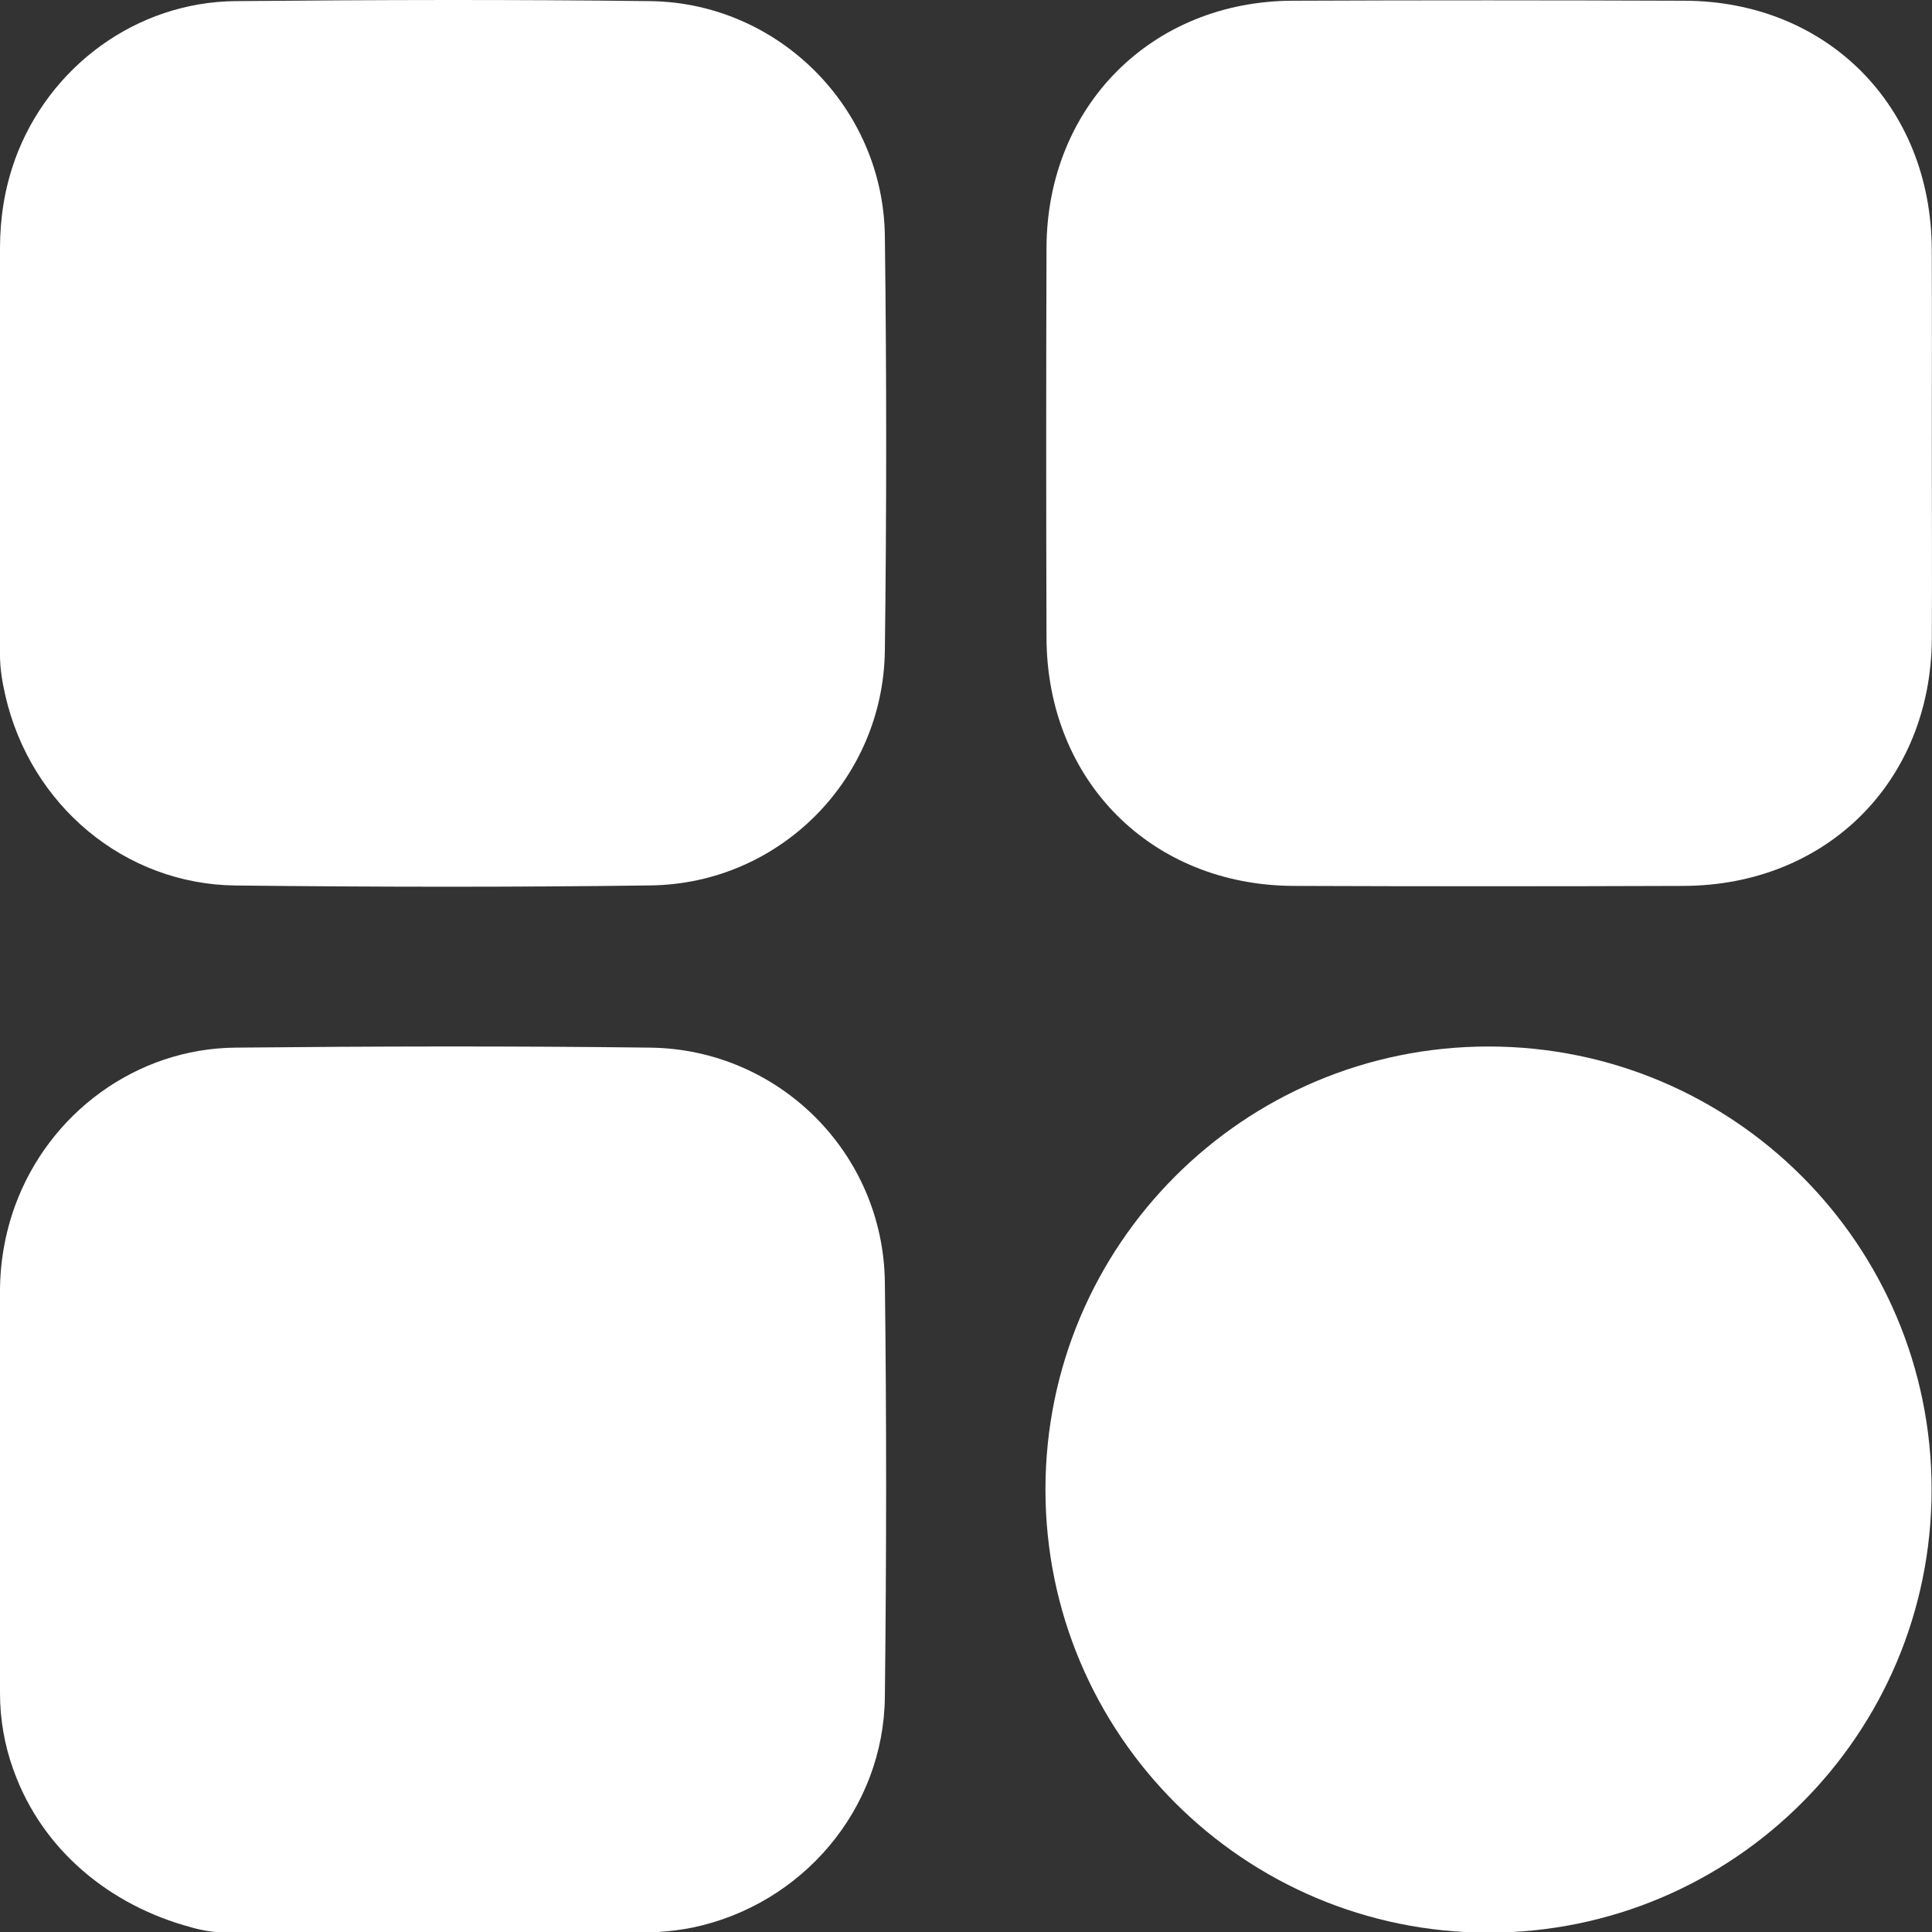
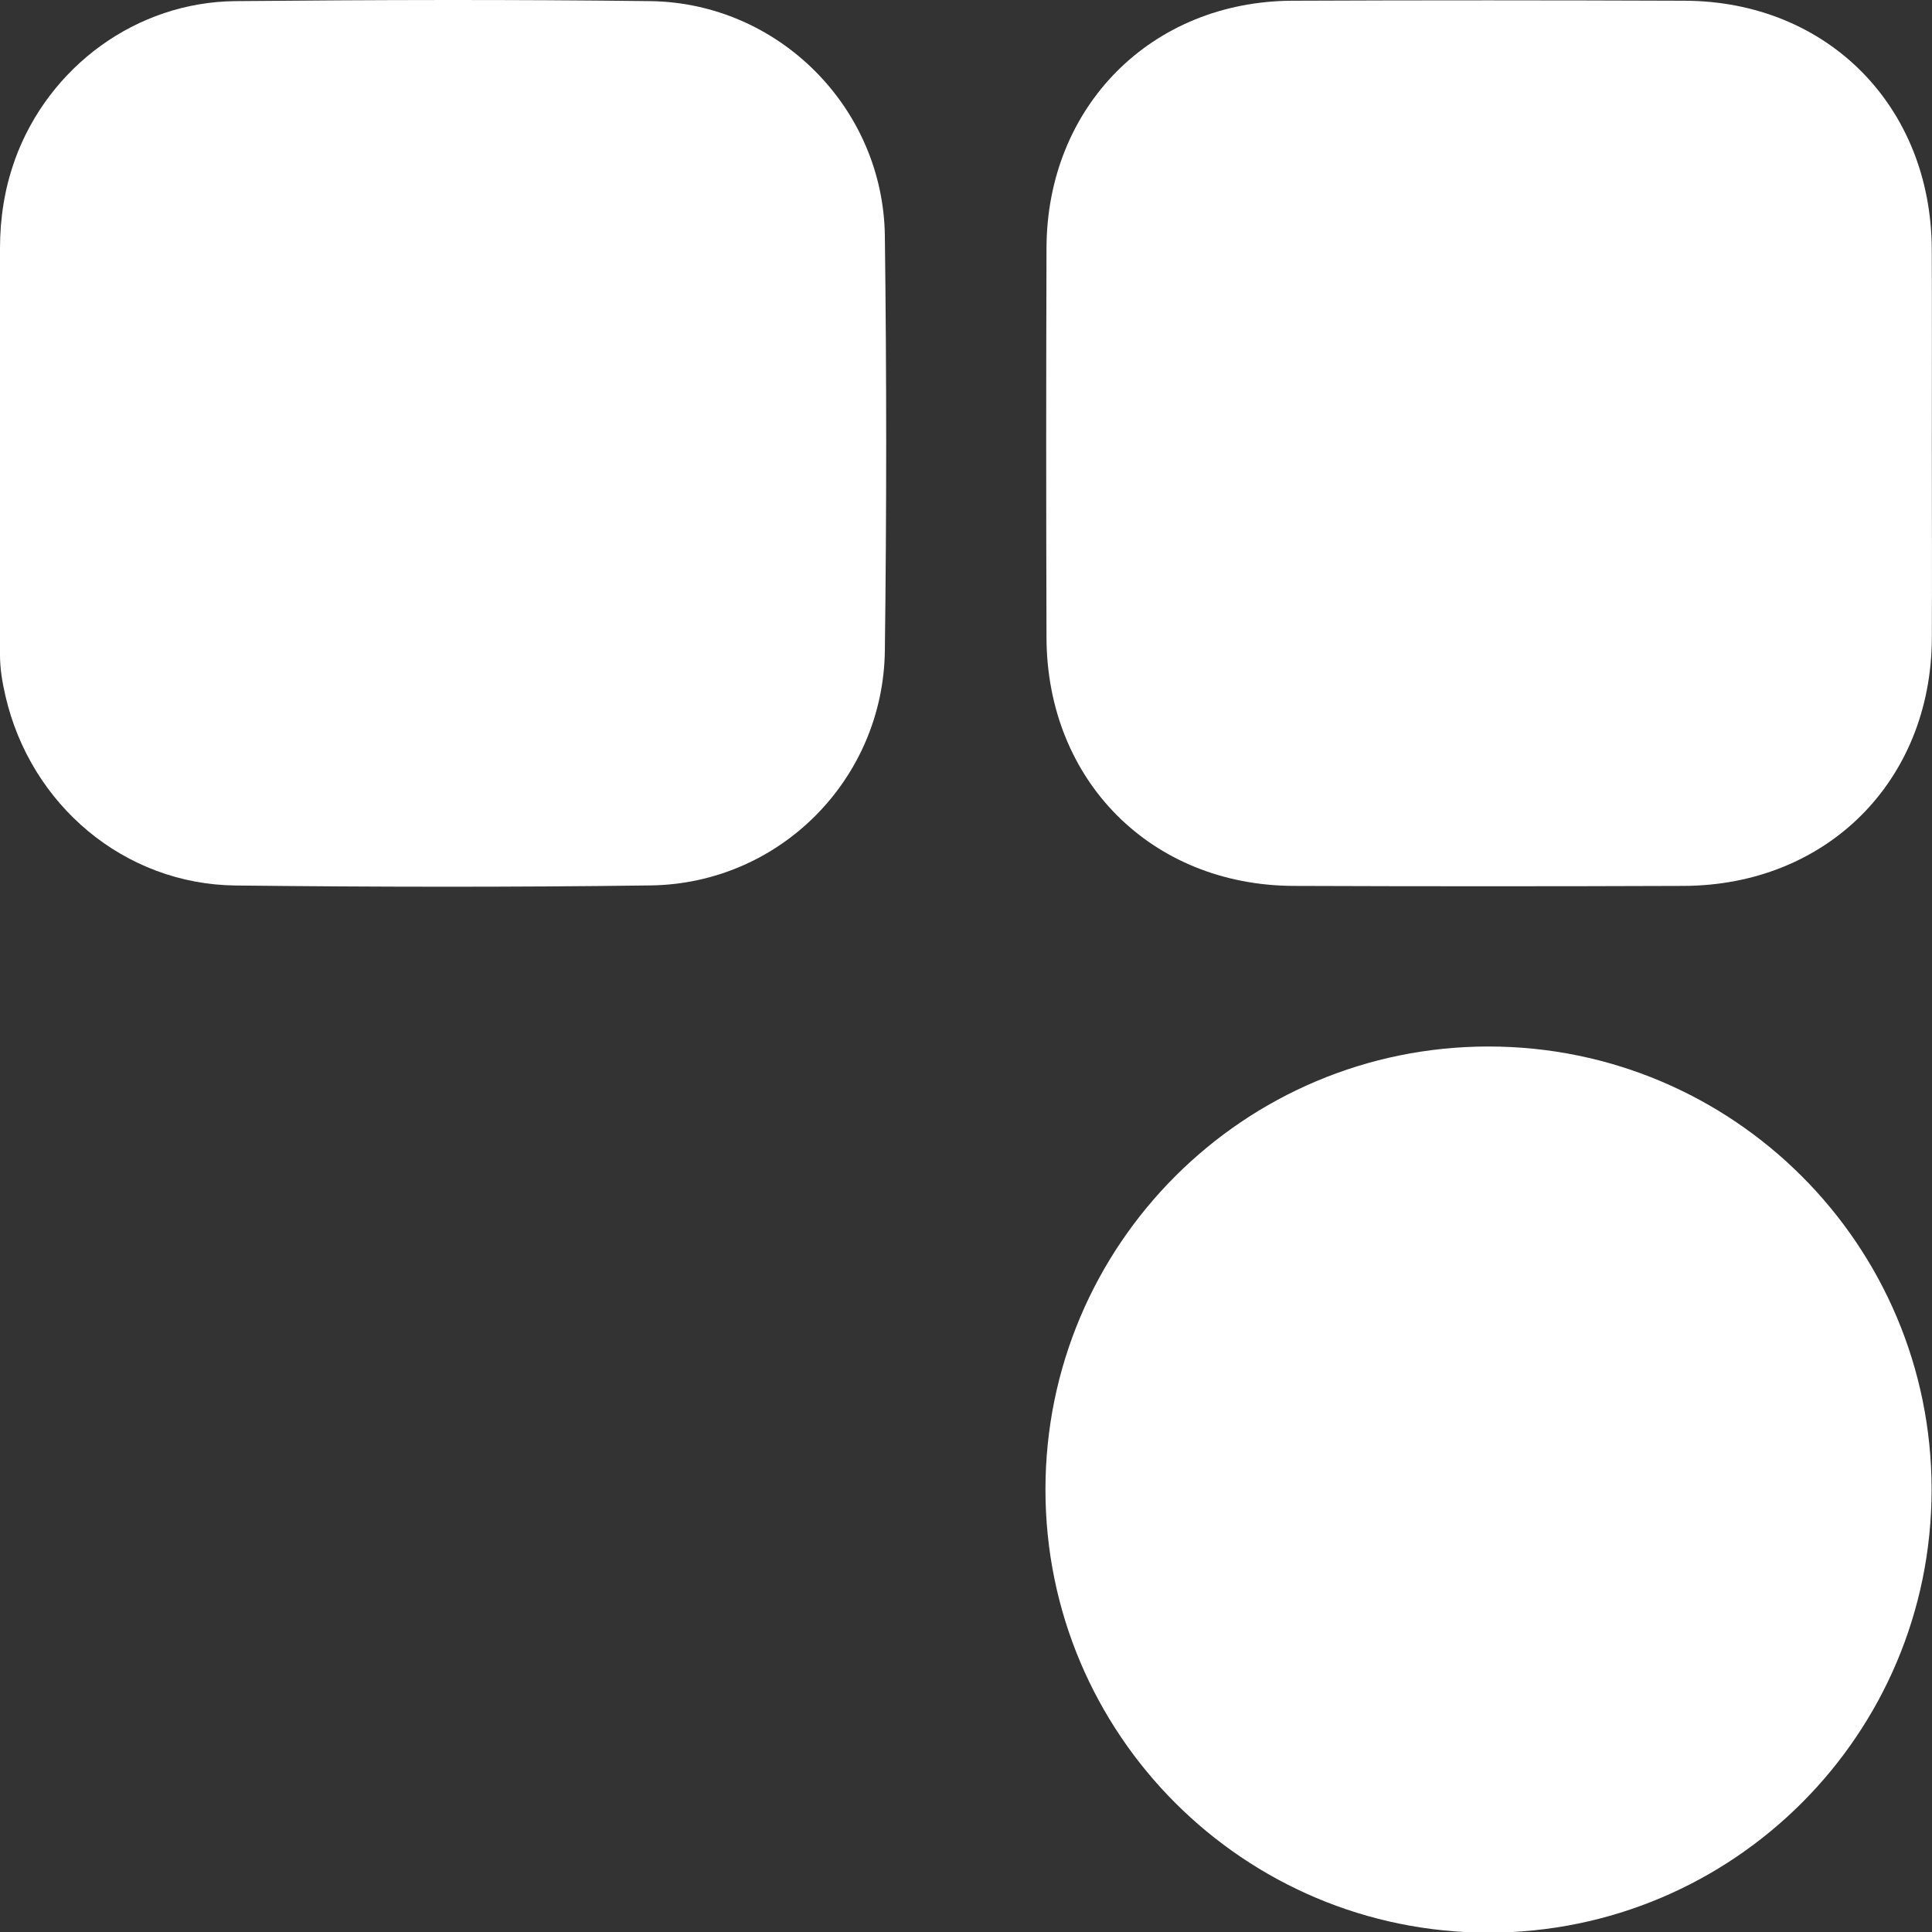
<svg xmlns="http://www.w3.org/2000/svg" width="24" height="24" viewBox="0 0 24 24" fill="none">
  <rect x="0" y="0" width="24" height="24" fill="#333333" stroke="none" />
  <path d="M0 3.081C0 2.709 0.058 2.339 0.184 1.989C0.184 1.988 0.185 1.986 0.185 1.984C0.606 0.825 1.696 0.025 2.925 0.014C4.642 -0.002 6.36 -0.007 8.077 0.014C9.67 0.034 10.972 1.338 10.992 2.931C11.014 4.647 11.014 6.366 10.992 8.082C10.972 9.683 9.682 10.979 8.081 10.999C6.363 11.022 4.644 11.019 2.926 11C1.546 10.985 0.38 10.003 0.067 8.643C0.067 8.643 0.067 8.642 0.067 8.641C0.028 8.476 0 8.307 0 8.136C0 6.451 0 4.766 0 3.081Z" fill="white" />
-   <path d="M0 16.042C0 15.681 0.063 15.323 0.185 14.984C0.606 13.825 1.696 13.025 2.925 13.014C4.642 12.997 6.36 12.993 8.077 13.014C9.677 13.034 10.972 14.325 10.992 15.926C11.014 17.645 11.012 19.363 10.992 21.082C10.977 22.474 9.968 23.659 8.604 23.945H8.602C8.445 23.979 8.184 24.006 8.023 24.006H2.807C2.663 24.006 2.521 23.983 2.382 23.944C2.379 23.943 2.376 23.942 2.373 23.941C1.365 23.672 0.525 22.98 0.172 21.999L0.165 21.981C0.056 21.678 0 21.357 0 21.035C0 19.37 0 17.706 0 16.041V16.042Z" fill="white" />
  <path d="M23.998 5.53C23.998 6.331 24.002 7.133 23.998 7.935C23.987 9.707 22.689 11 20.912 11.005C19.298 11.011 17.685 11.011 16.071 11.005C14.301 10.999 13.005 9.696 13 7.92C12.995 6.306 12.995 4.693 13 3.079C13.006 1.322 14.303 0.016 16.055 0.009C17.679 0.002 19.303 0.003 20.926 0.009C22.697 0.015 23.988 1.315 23.997 3.094C24.001 3.906 23.998 4.718 23.998 5.53L23.998 5.53Z" fill="white" />
  <path d="M18.491 24.008C21.531 24.008 23.995 21.544 23.995 18.504C23.995 15.464 21.531 13 18.491 13C15.451 13 12.987 15.464 12.987 18.504C12.987 21.544 15.451 24.008 18.491 24.008Z" fill="white" />
</svg>